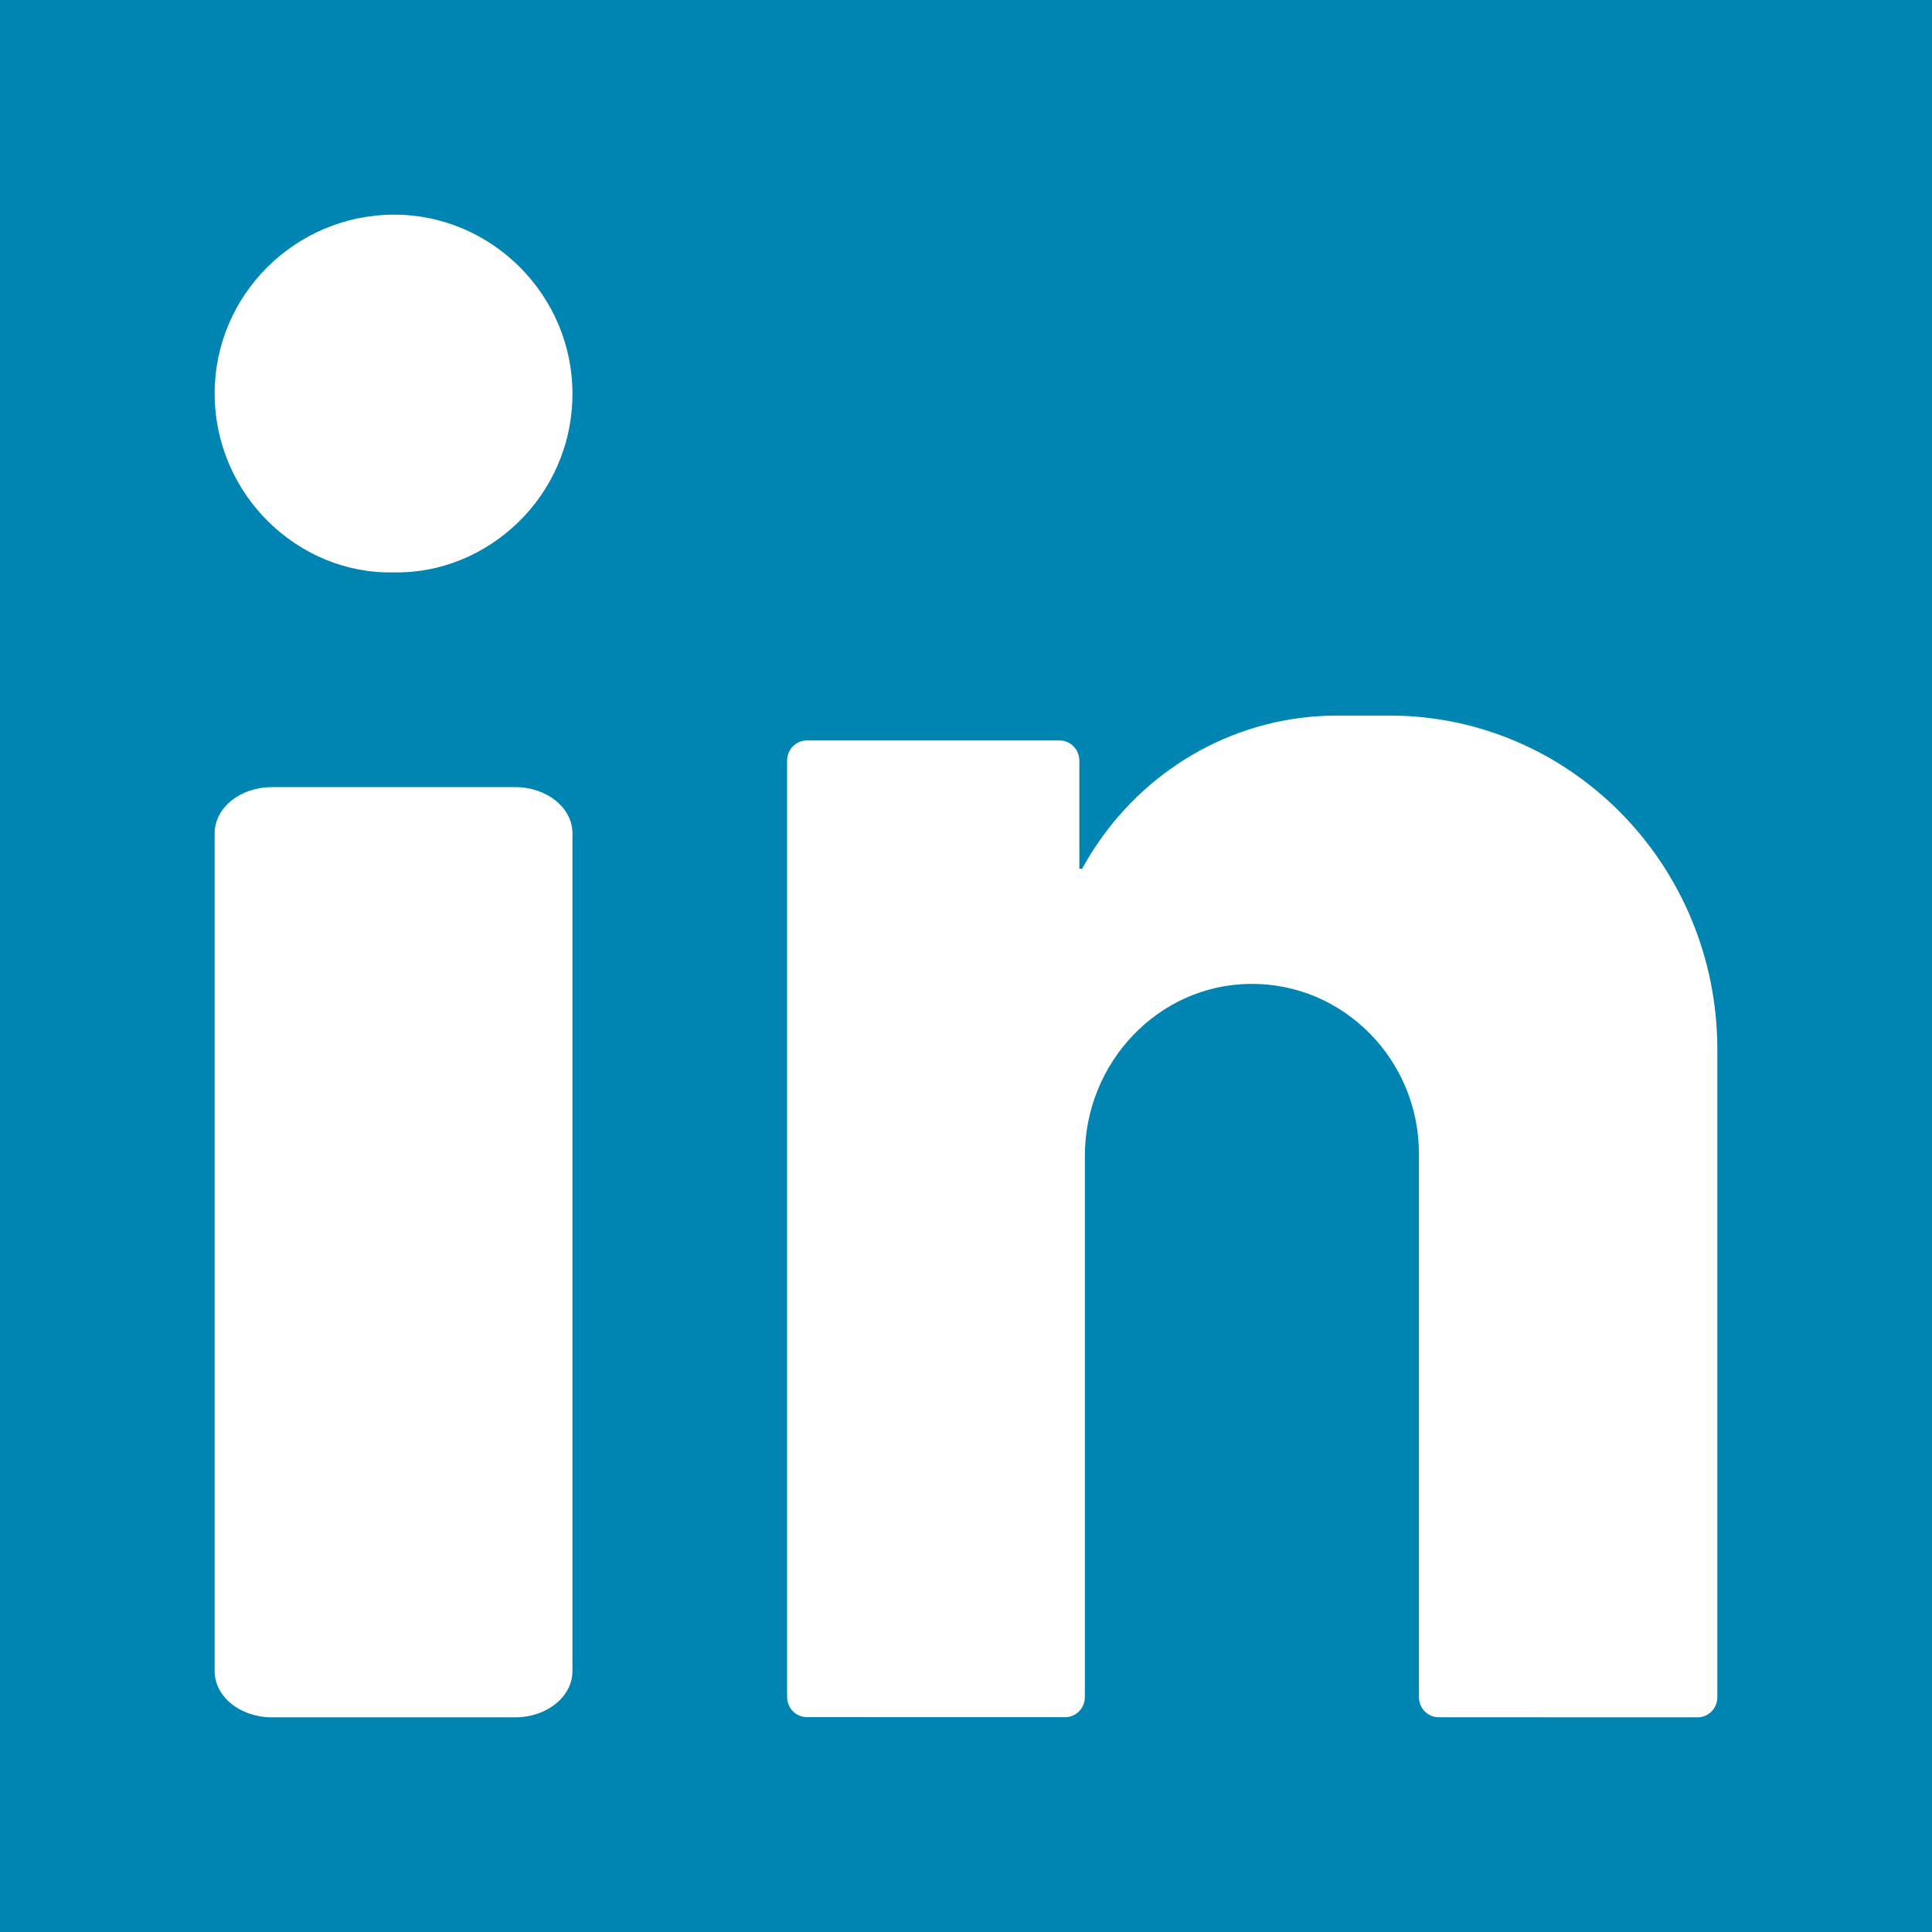
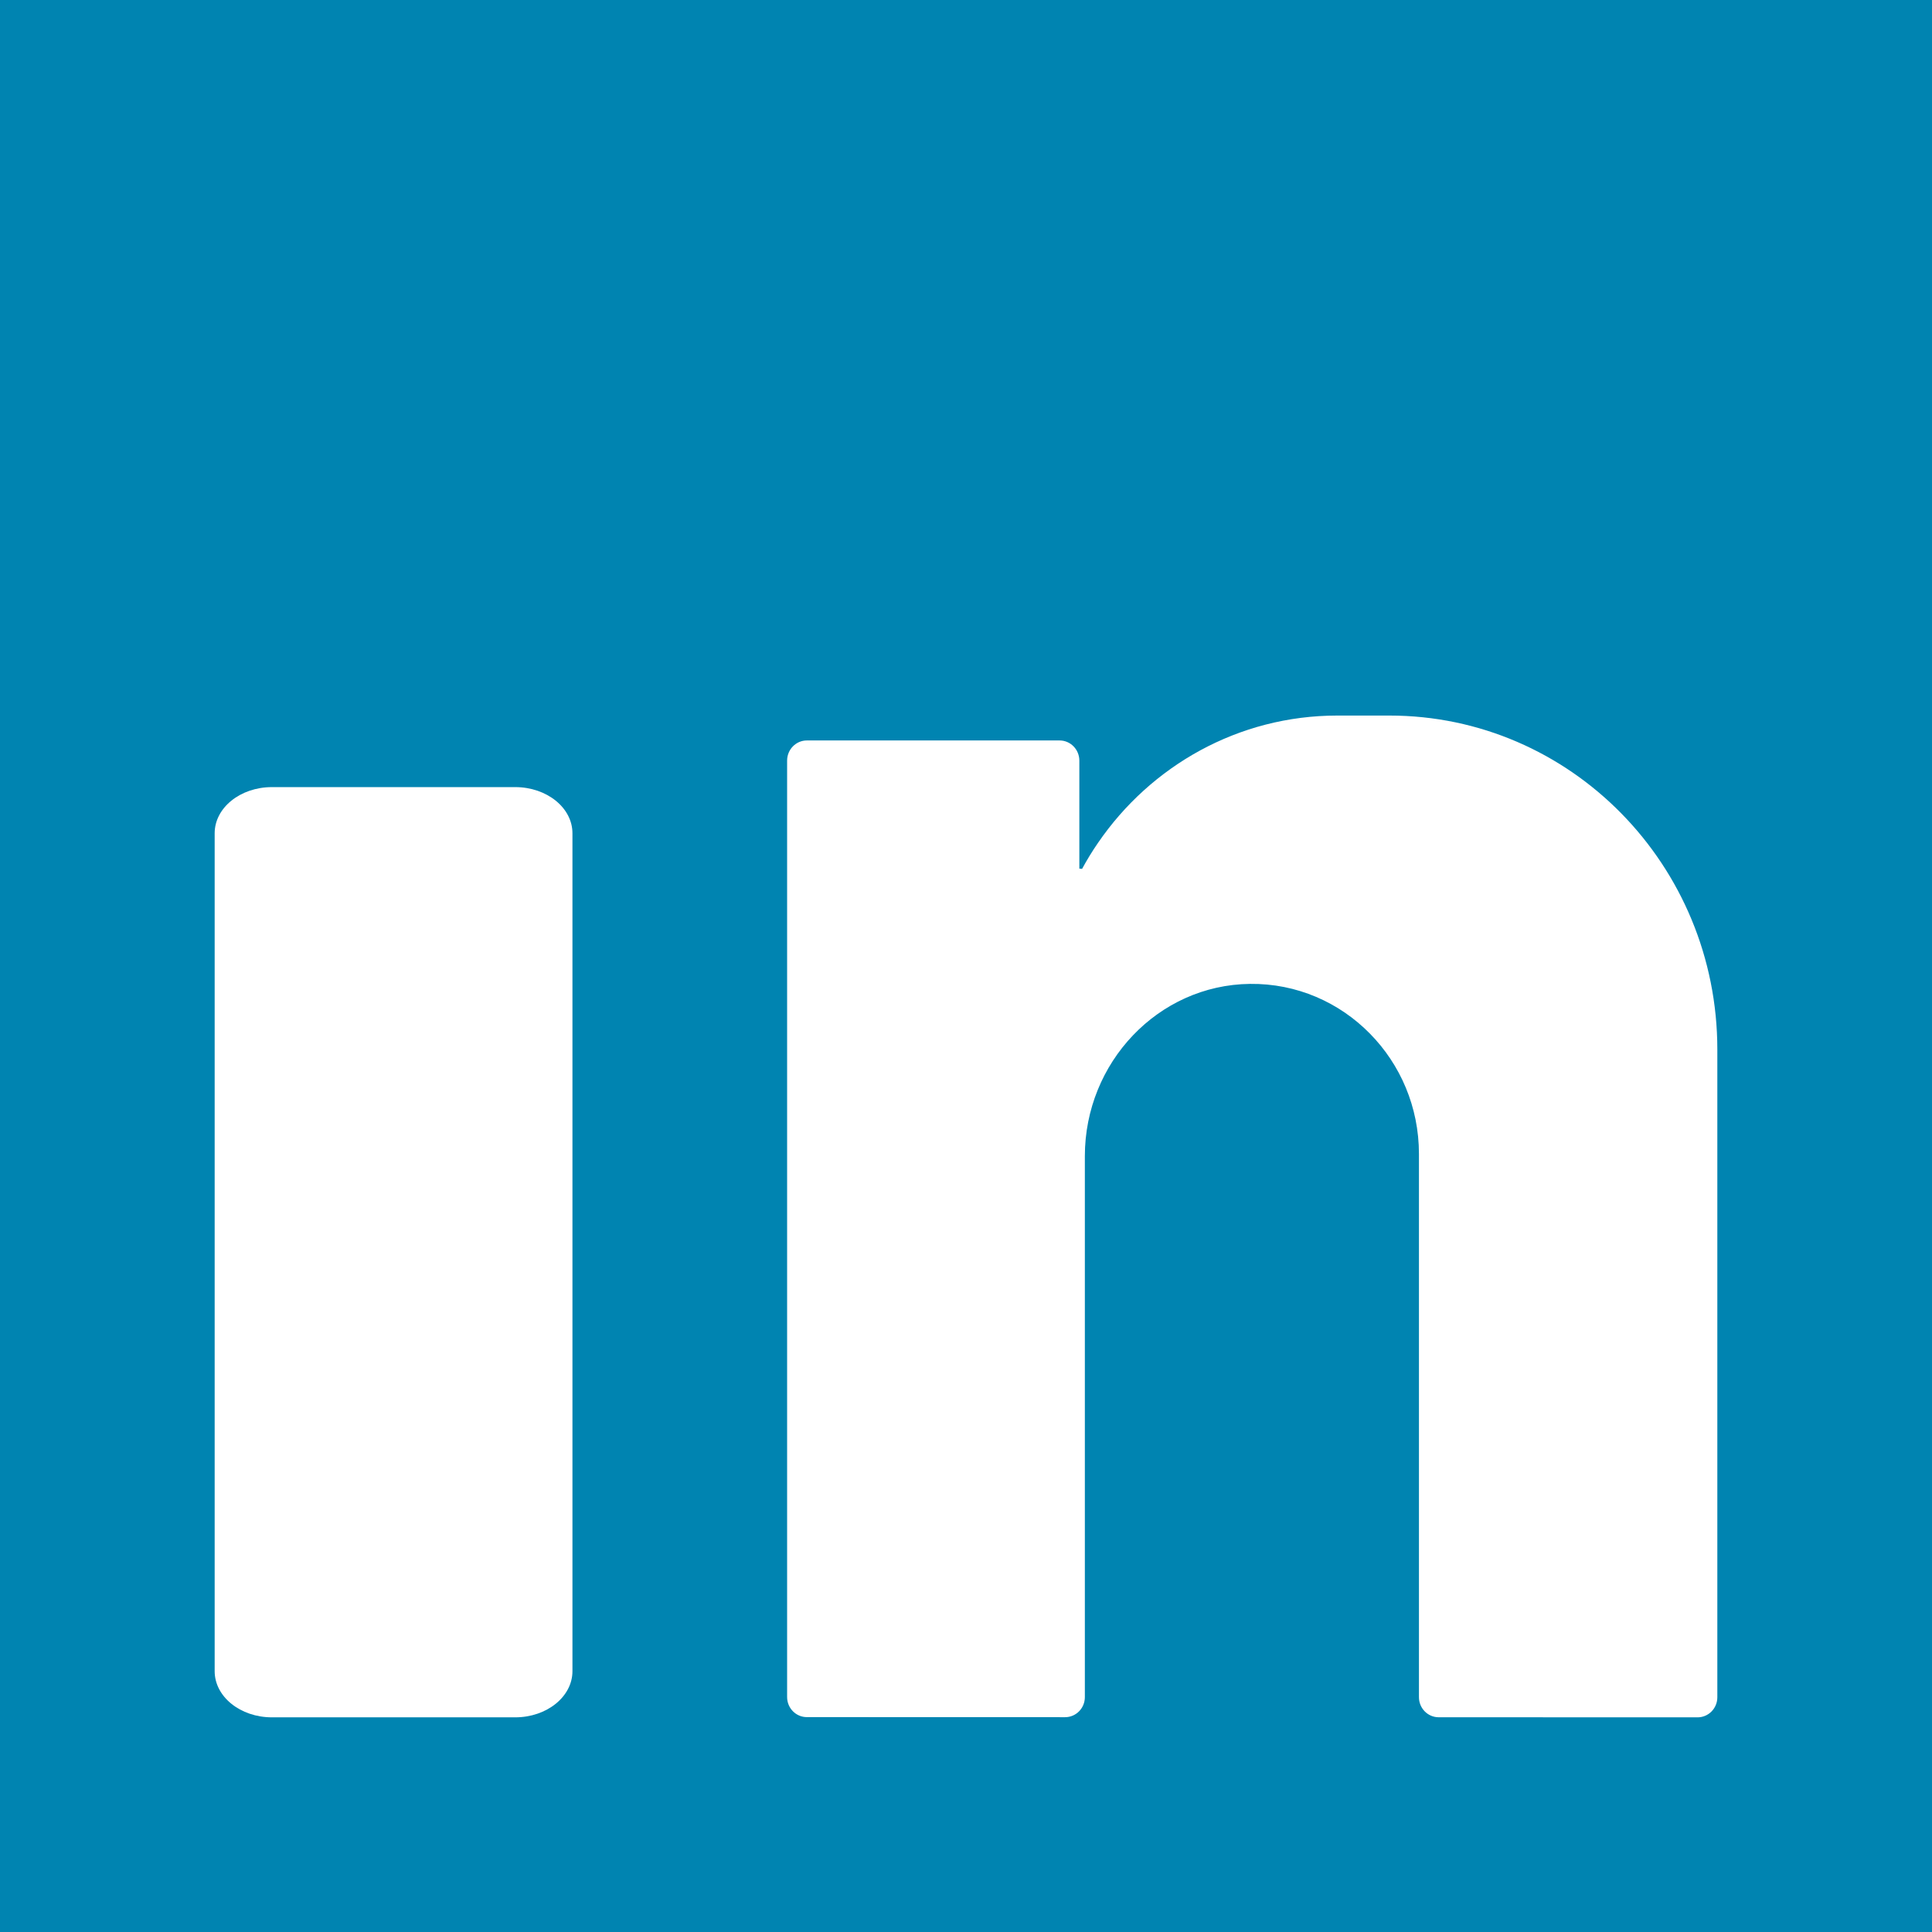
<svg xmlns="http://www.w3.org/2000/svg" width="27" height="27" viewBox="0 0 27 27" fill="none">
  <path fill-rule="evenodd" clip-rule="evenodd" d="M0 27H27V0H0V27Z" fill="#0084B1" />
-   <path fill-rule="evenodd" clip-rule="evenodd" d="M5.512 3C6.877 3.001 8.003 4.131 8 5.506C7.997 6.945 6.805 8.03 5.495 7.999C4.167 8.026 3 6.915 3 5.496C3 4.121 4.13 2.999 5.512 3Z" fill="white" />
  <path fill-rule="evenodd" clip-rule="evenodd" d="M7.2 24H3.8C3.358 24 3 23.711 3 23.355V11.645C3 11.289 3.358 11 3.8 11H7.2C7.642 11 8 11.289 8 11.645V23.355C8 23.711 7.642 24 7.2 24Z" fill="white" />
  <path fill-rule="evenodd" clip-rule="evenodd" d="M24 14.667C24 12.089 21.948 10 19.416 10H18.69C17.305 10 16.081 10.704 15.345 11.779C15.264 11.896 15.19 12.018 15.122 12.143C15.098 12.14 15.085 12.138 15.084 12.139V10.63C15.084 10.475 14.961 10.348 14.808 10.348H11.276C11.124 10.348 11 10.474 11 10.63V23.716C11 23.871 11.123 23.997 11.276 23.997L14.885 23.998C15.037 23.998 15.161 23.873 15.161 23.717V16.157C15.161 14.85 16.185 13.765 17.468 13.75C18.124 13.742 18.718 14.01 19.146 14.446C19.569 14.876 19.83 15.47 19.83 16.126V23.718C19.83 23.873 19.953 23.999 20.106 23.999L23.724 24C23.876 24 24 23.875 24 23.719V14.667H24Z" fill="white" />
</svg>